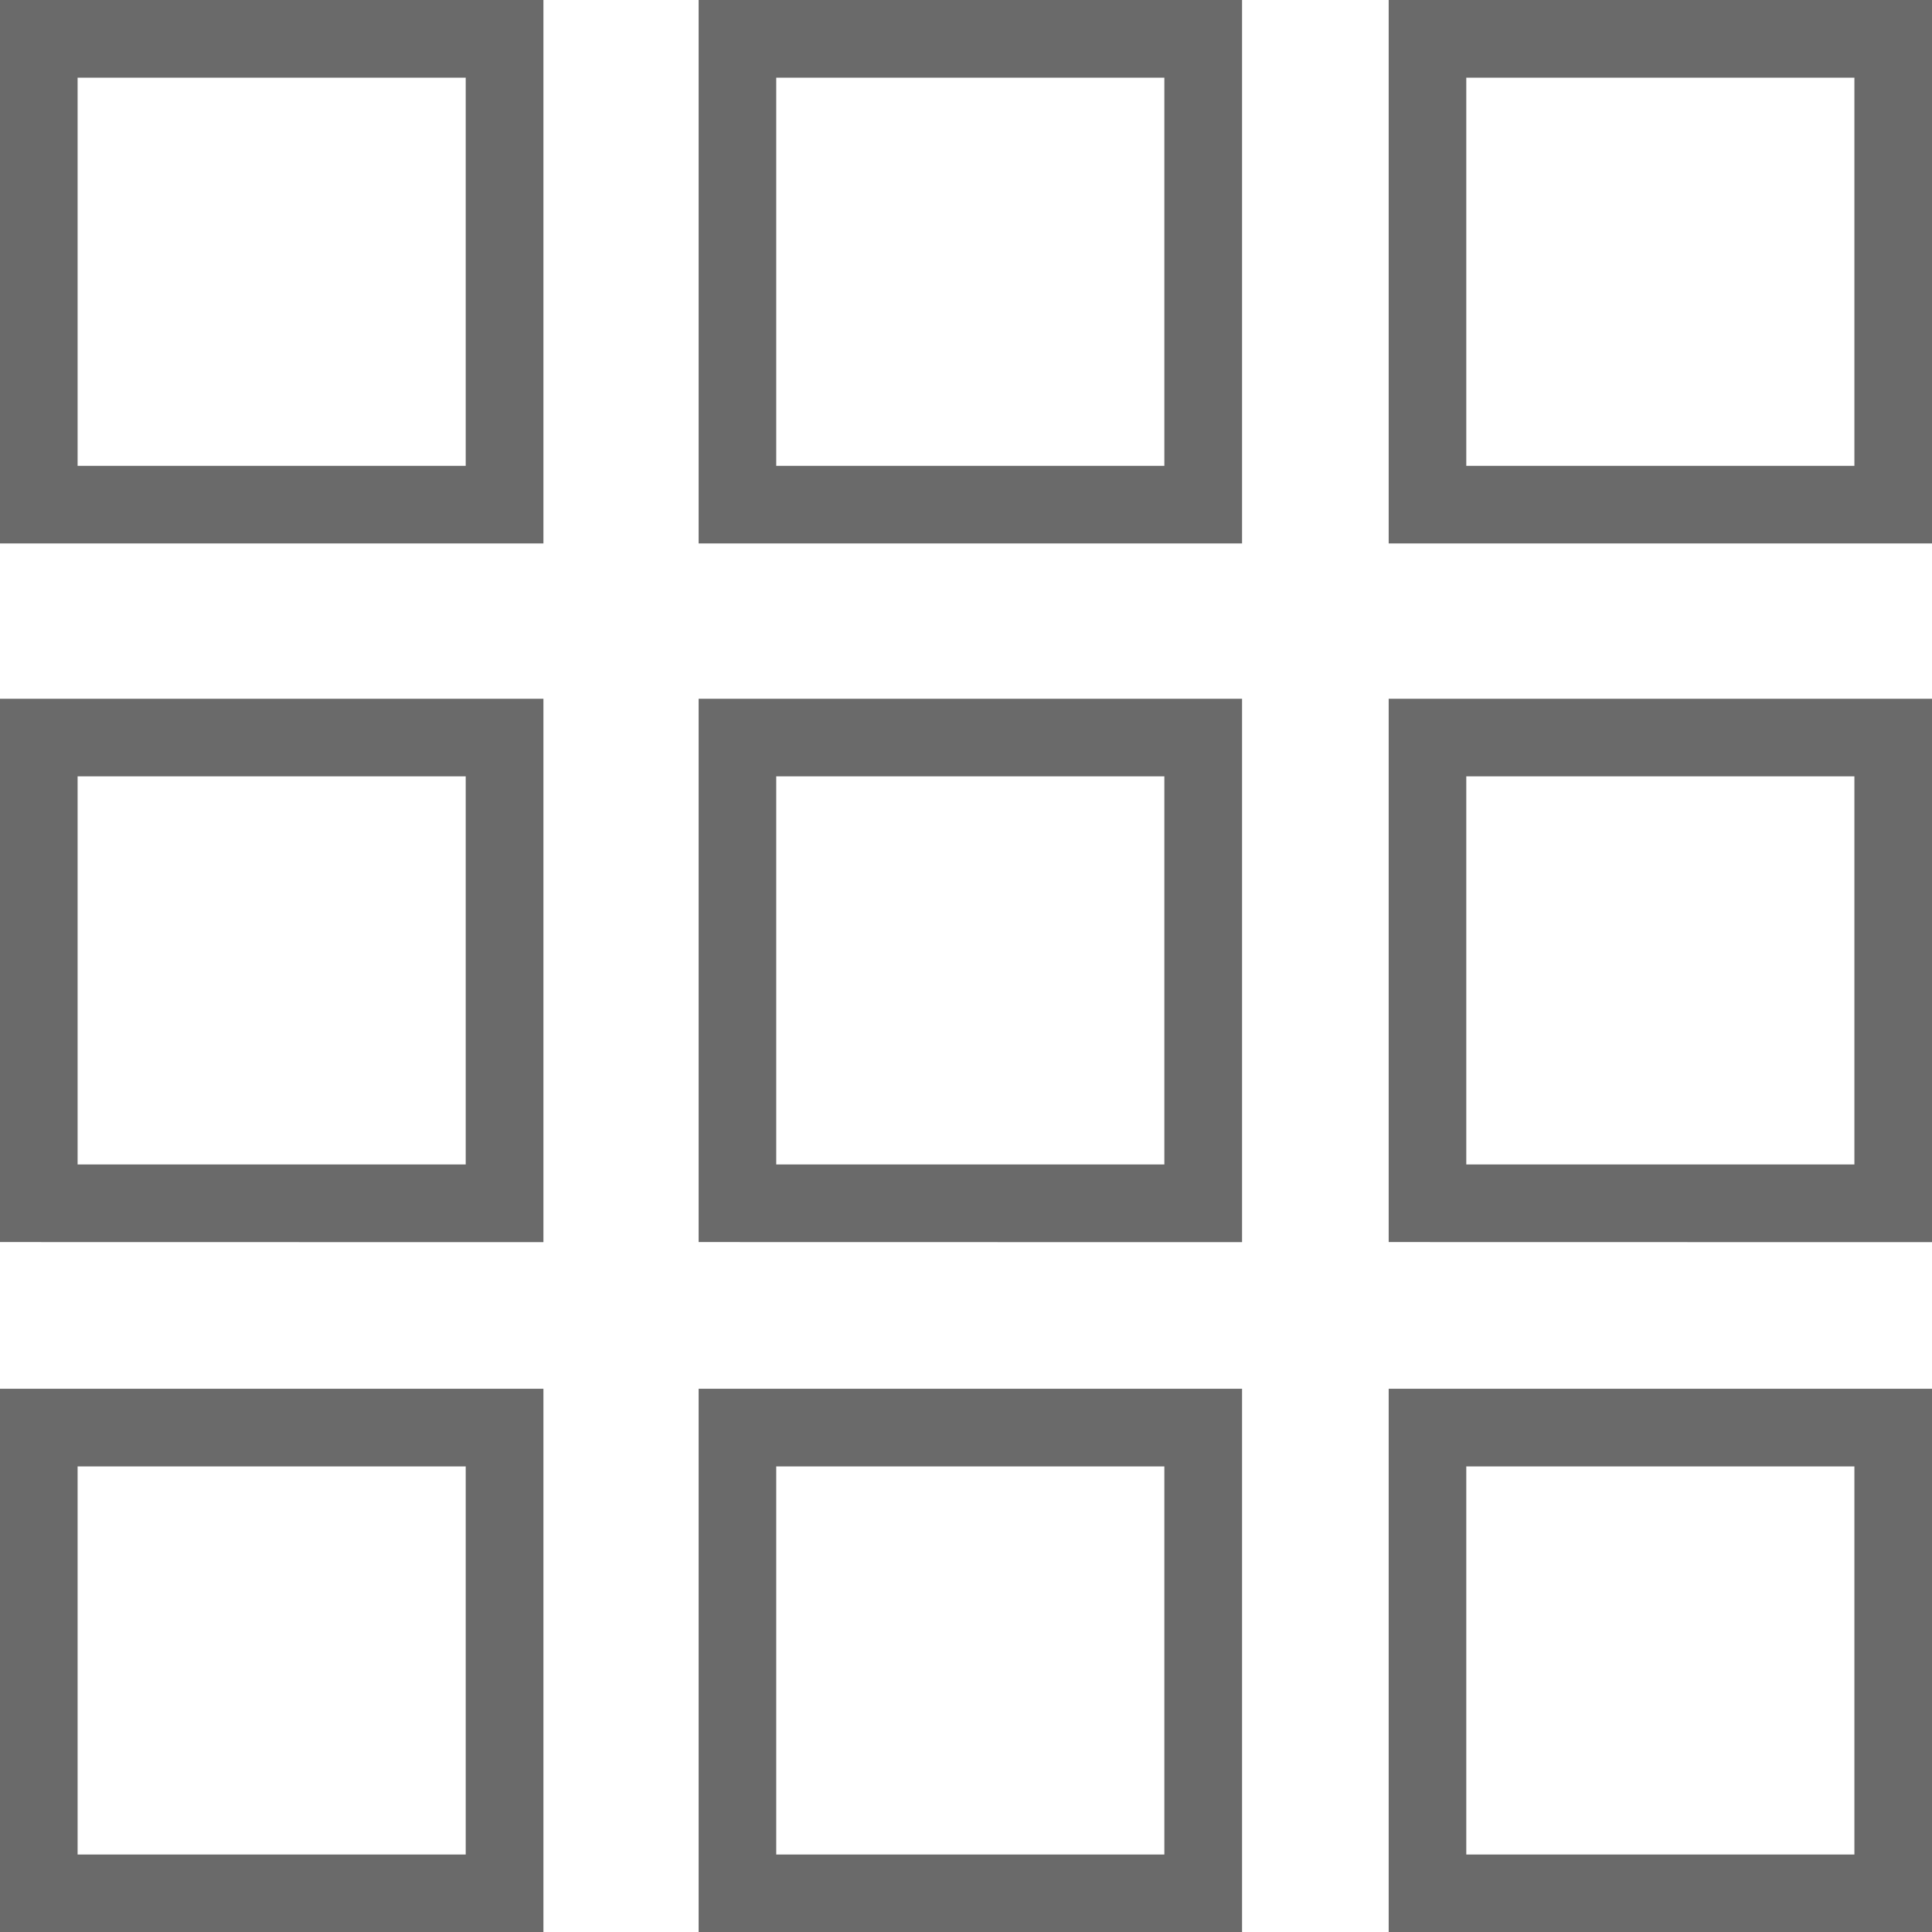
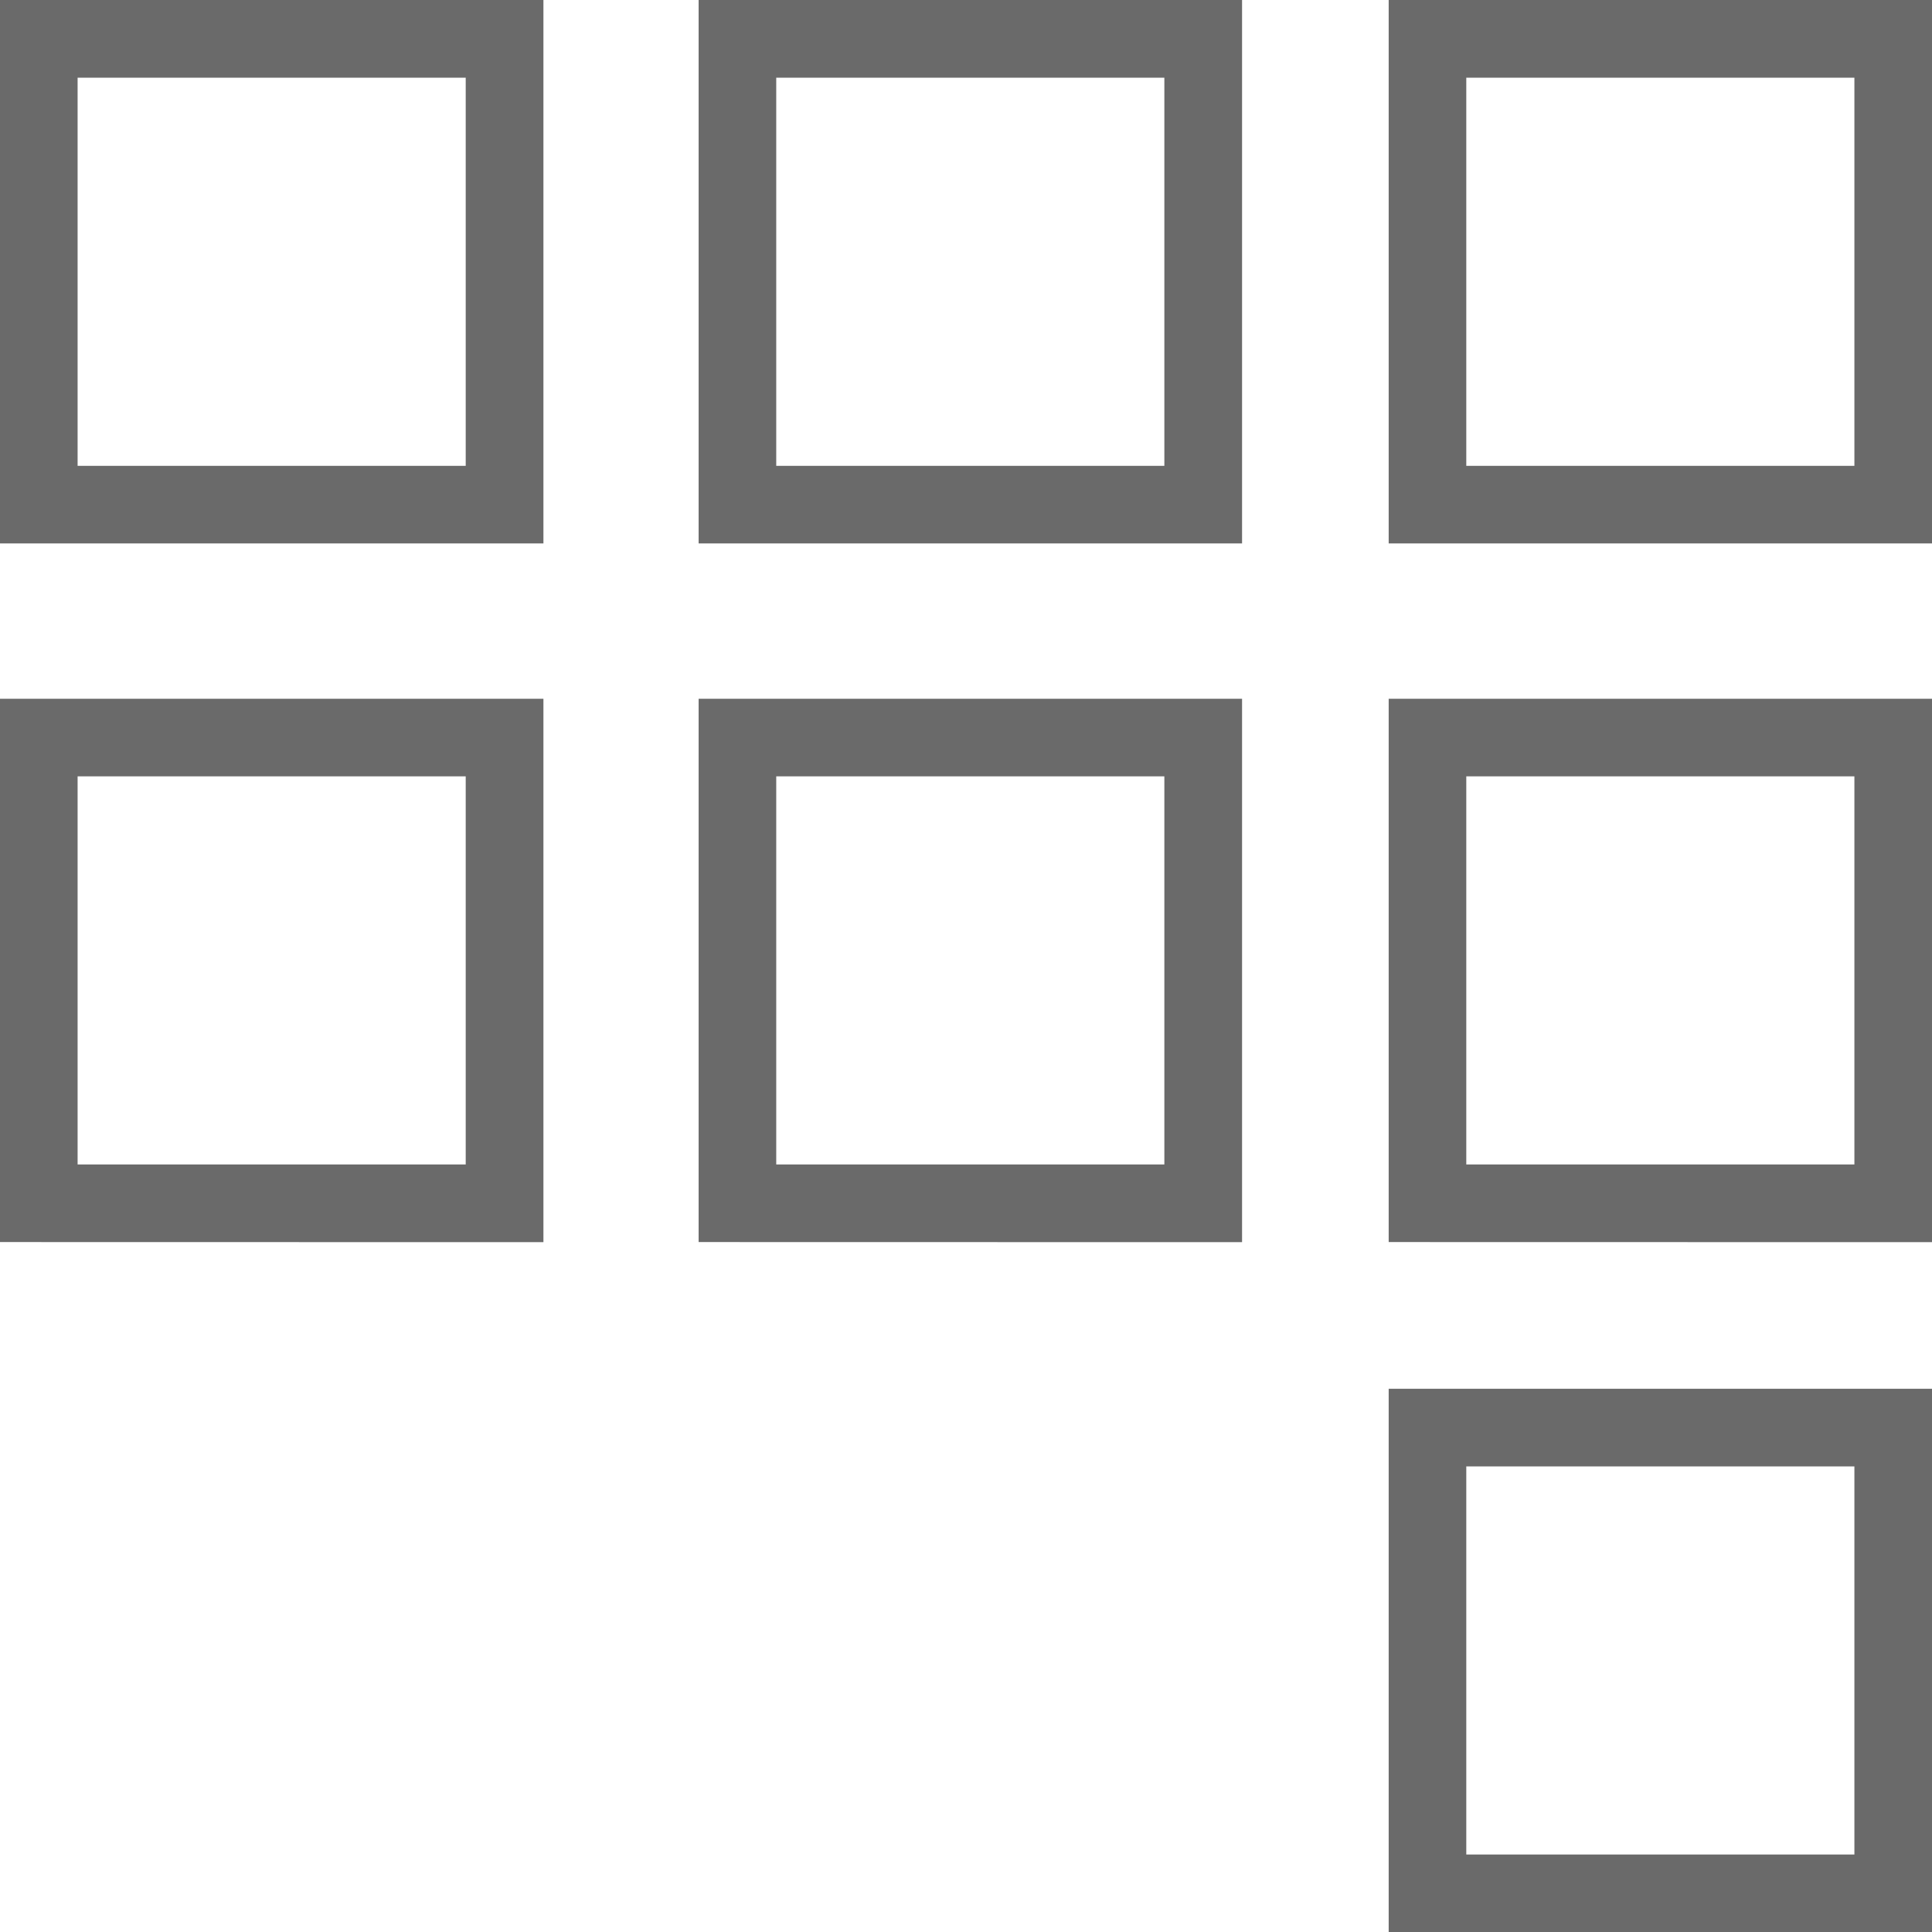
<svg xmlns="http://www.w3.org/2000/svg" width="18" height="18" viewBox="0 0 18 18">
  <g id="_9" data-name="9" transform="translate(-1015 -743)" opacity="0.603">
    <path id="grid_view_24dp_5F6368_FILL0_wght200_GRAD0_opsz24" d="M160-794.937V-800h5.063v5.063Zm0,6.509v-5.062h5.063v5.063Zm6.509-6.509V-800h5.063v5.063Zm0,6.509v-5.062h5.063v5.063Zm-5.786-7.232h3.616v-3.616h-3.616Zm6.509,0h3.616v-3.616h-3.616Zm0,6.509h3.616v-3.616h-3.616Zm-6.509,0h3.616v-3.616h-3.616ZM167.232-795.661ZM167.232-792.768ZM164.339-792.768ZM164.339-795.661Z" transform="translate(855 1543)" fill="#080808" />
    <path id="grid_view_24dp_5F6368_FILL0_wght200_GRAD0_opsz24-2" data-name="grid_view_24dp_5F6368_FILL0_wght200_GRAD0_opsz24" d="M170.125-794.937V-800h5.063v5.063Zm0,6.509v-5.062h5.063v5.063Zm.723-7.232h3.616v-3.616h-3.616Zm0,6.509h3.616v-3.616h-3.616ZM170.848-795.661ZM170.848-792.768Z" transform="translate(857.813 1543)" fill="#080808" />
-     <path id="grid_view_24dp_5F6368_FILL0_wght200_GRAD0_opsz24-3" data-name="grid_view_24dp_5F6368_FILL0_wght200_GRAD0_opsz24" d="M160-784.812v-5.062h5.063v5.063Zm6.509,0v-5.062h5.063v5.063Zm.723-.723h3.616v-3.616h-3.616Zm-6.509,0h3.616v-3.616h-3.616ZM167.232-789.152ZM164.339-789.152Z" transform="translate(855 1545.813)" fill="#080808" />
    <path id="grid_view_24dp_5F6368_FILL0_wght200_GRAD0_opsz24-4" data-name="grid_view_24dp_5F6368_FILL0_wght200_GRAD0_opsz24" d="M170.125-784.812v-5.062h5.063v5.063Zm.723-.723h3.616v-3.616h-3.616ZM170.848-789.152Z" transform="translate(857.813 1545.813)" fill="#080808" />
  </g>
</svg>